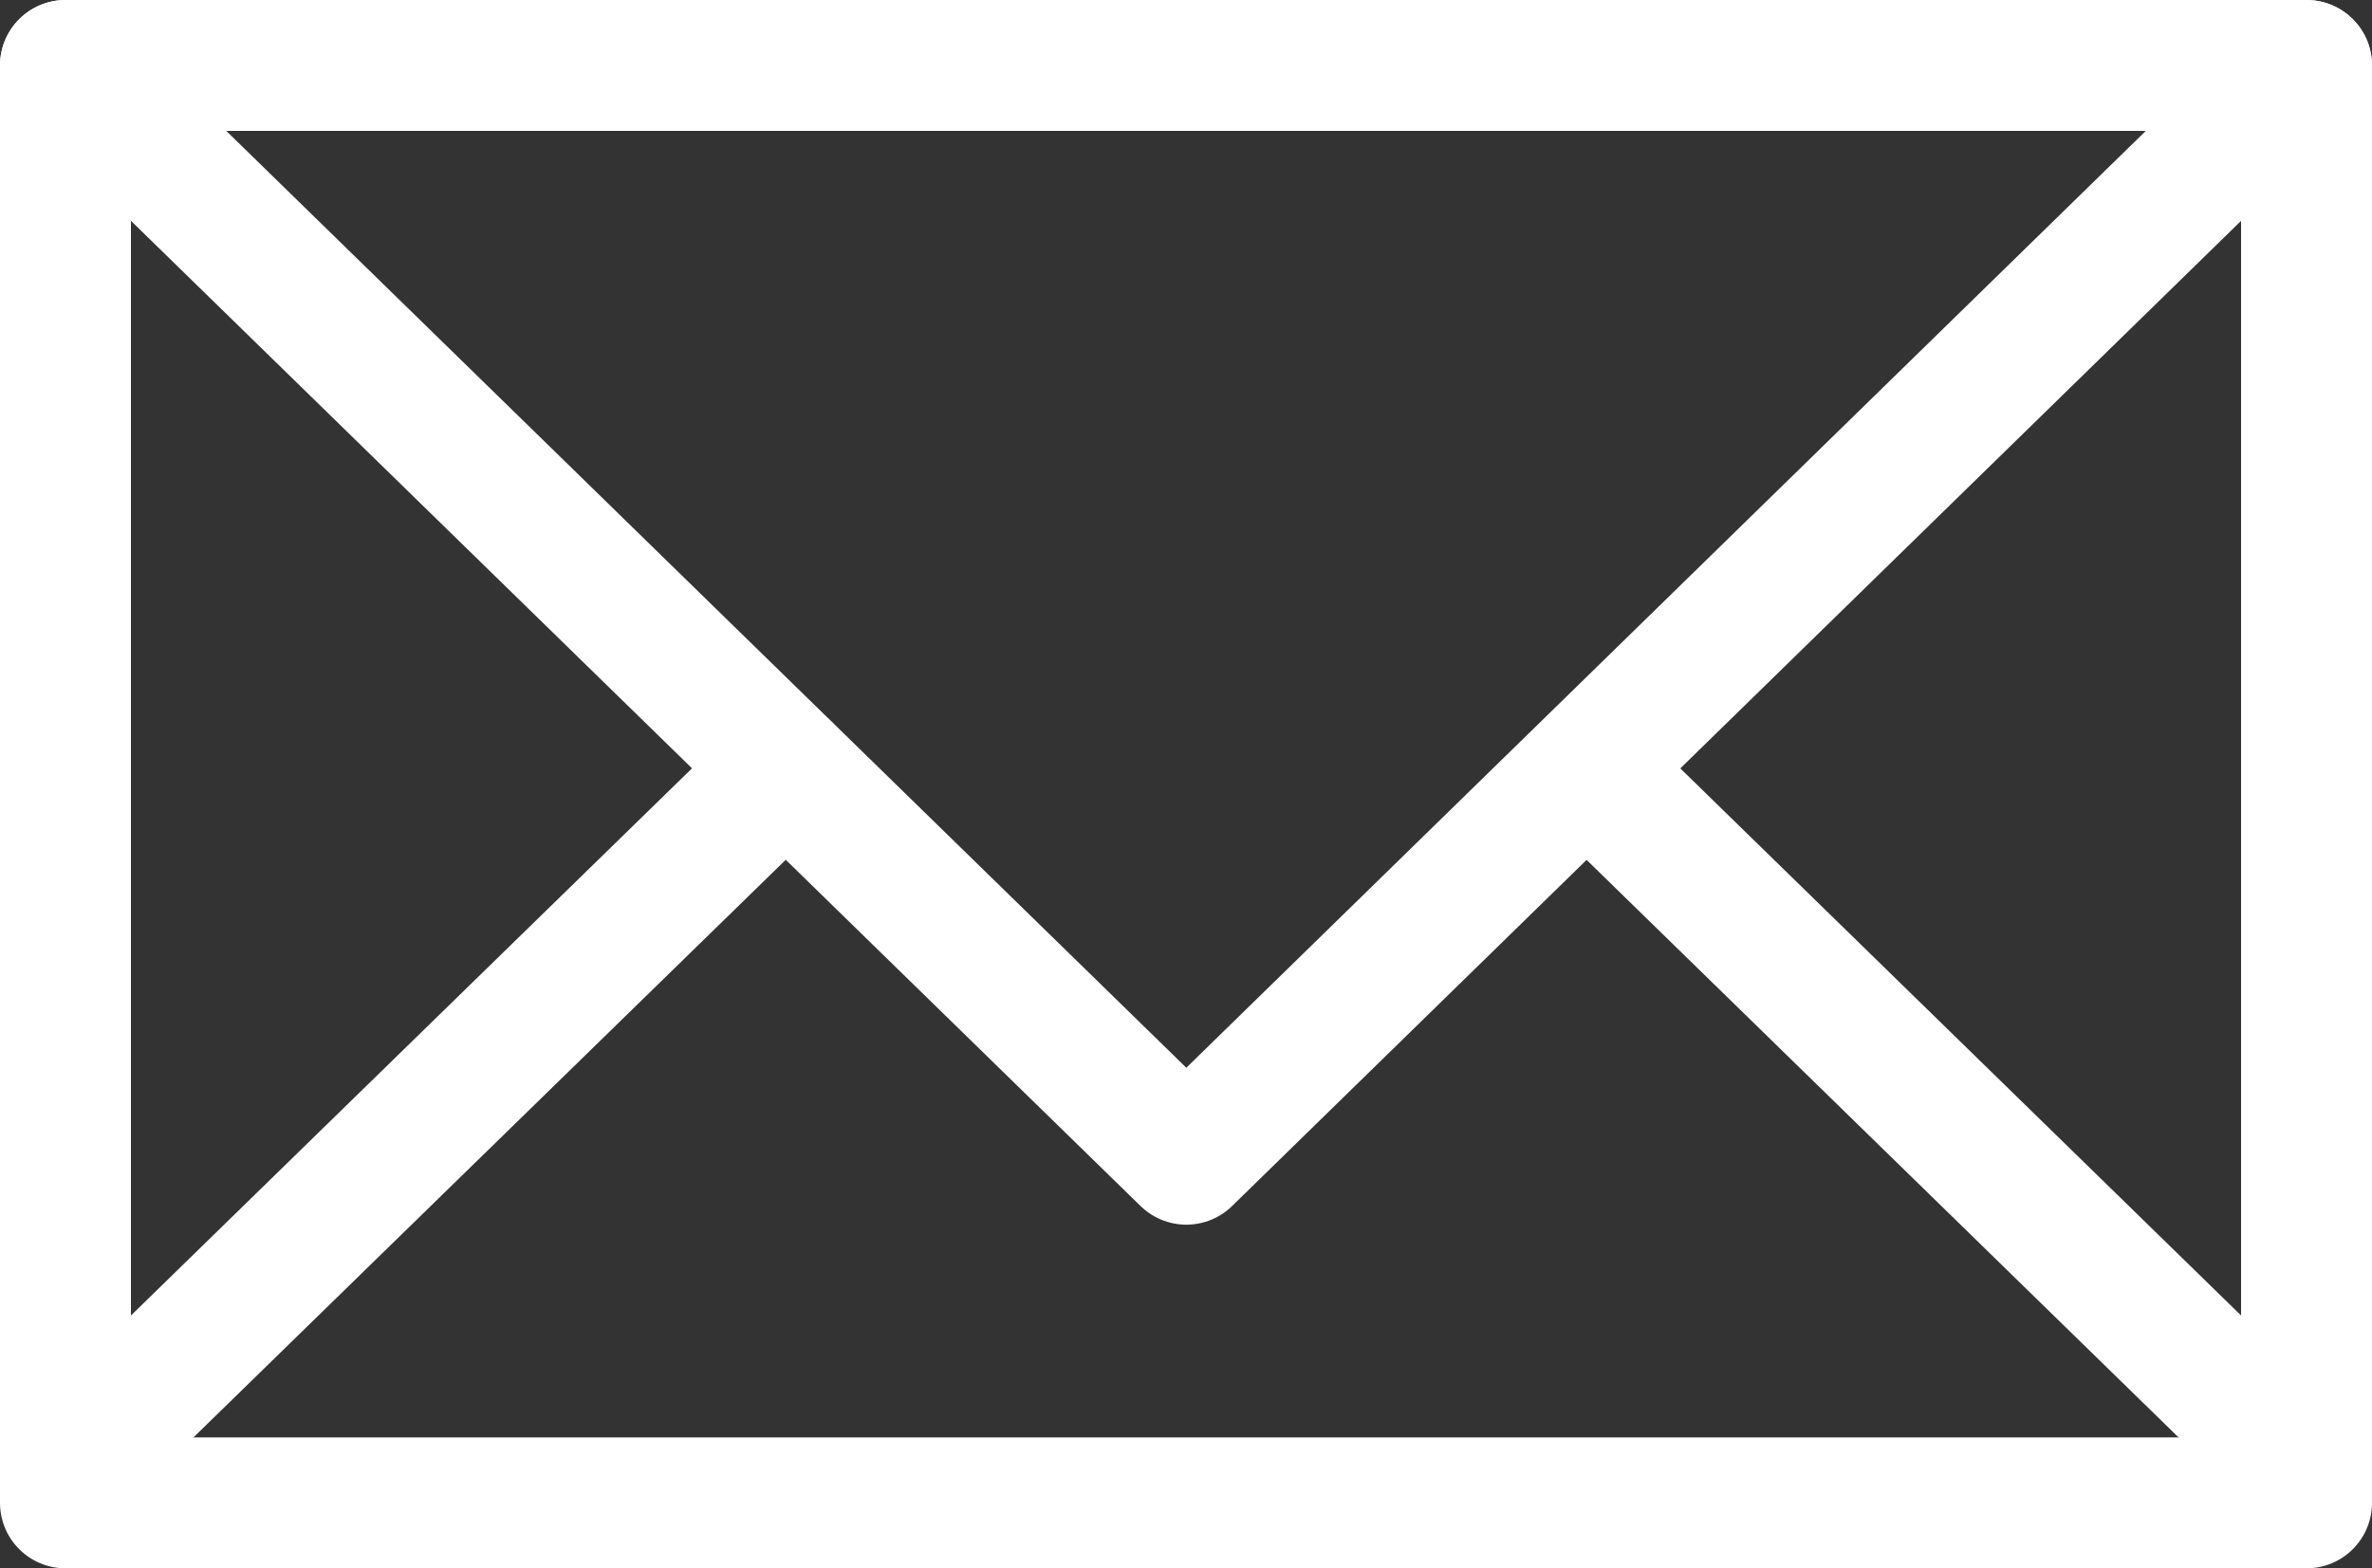
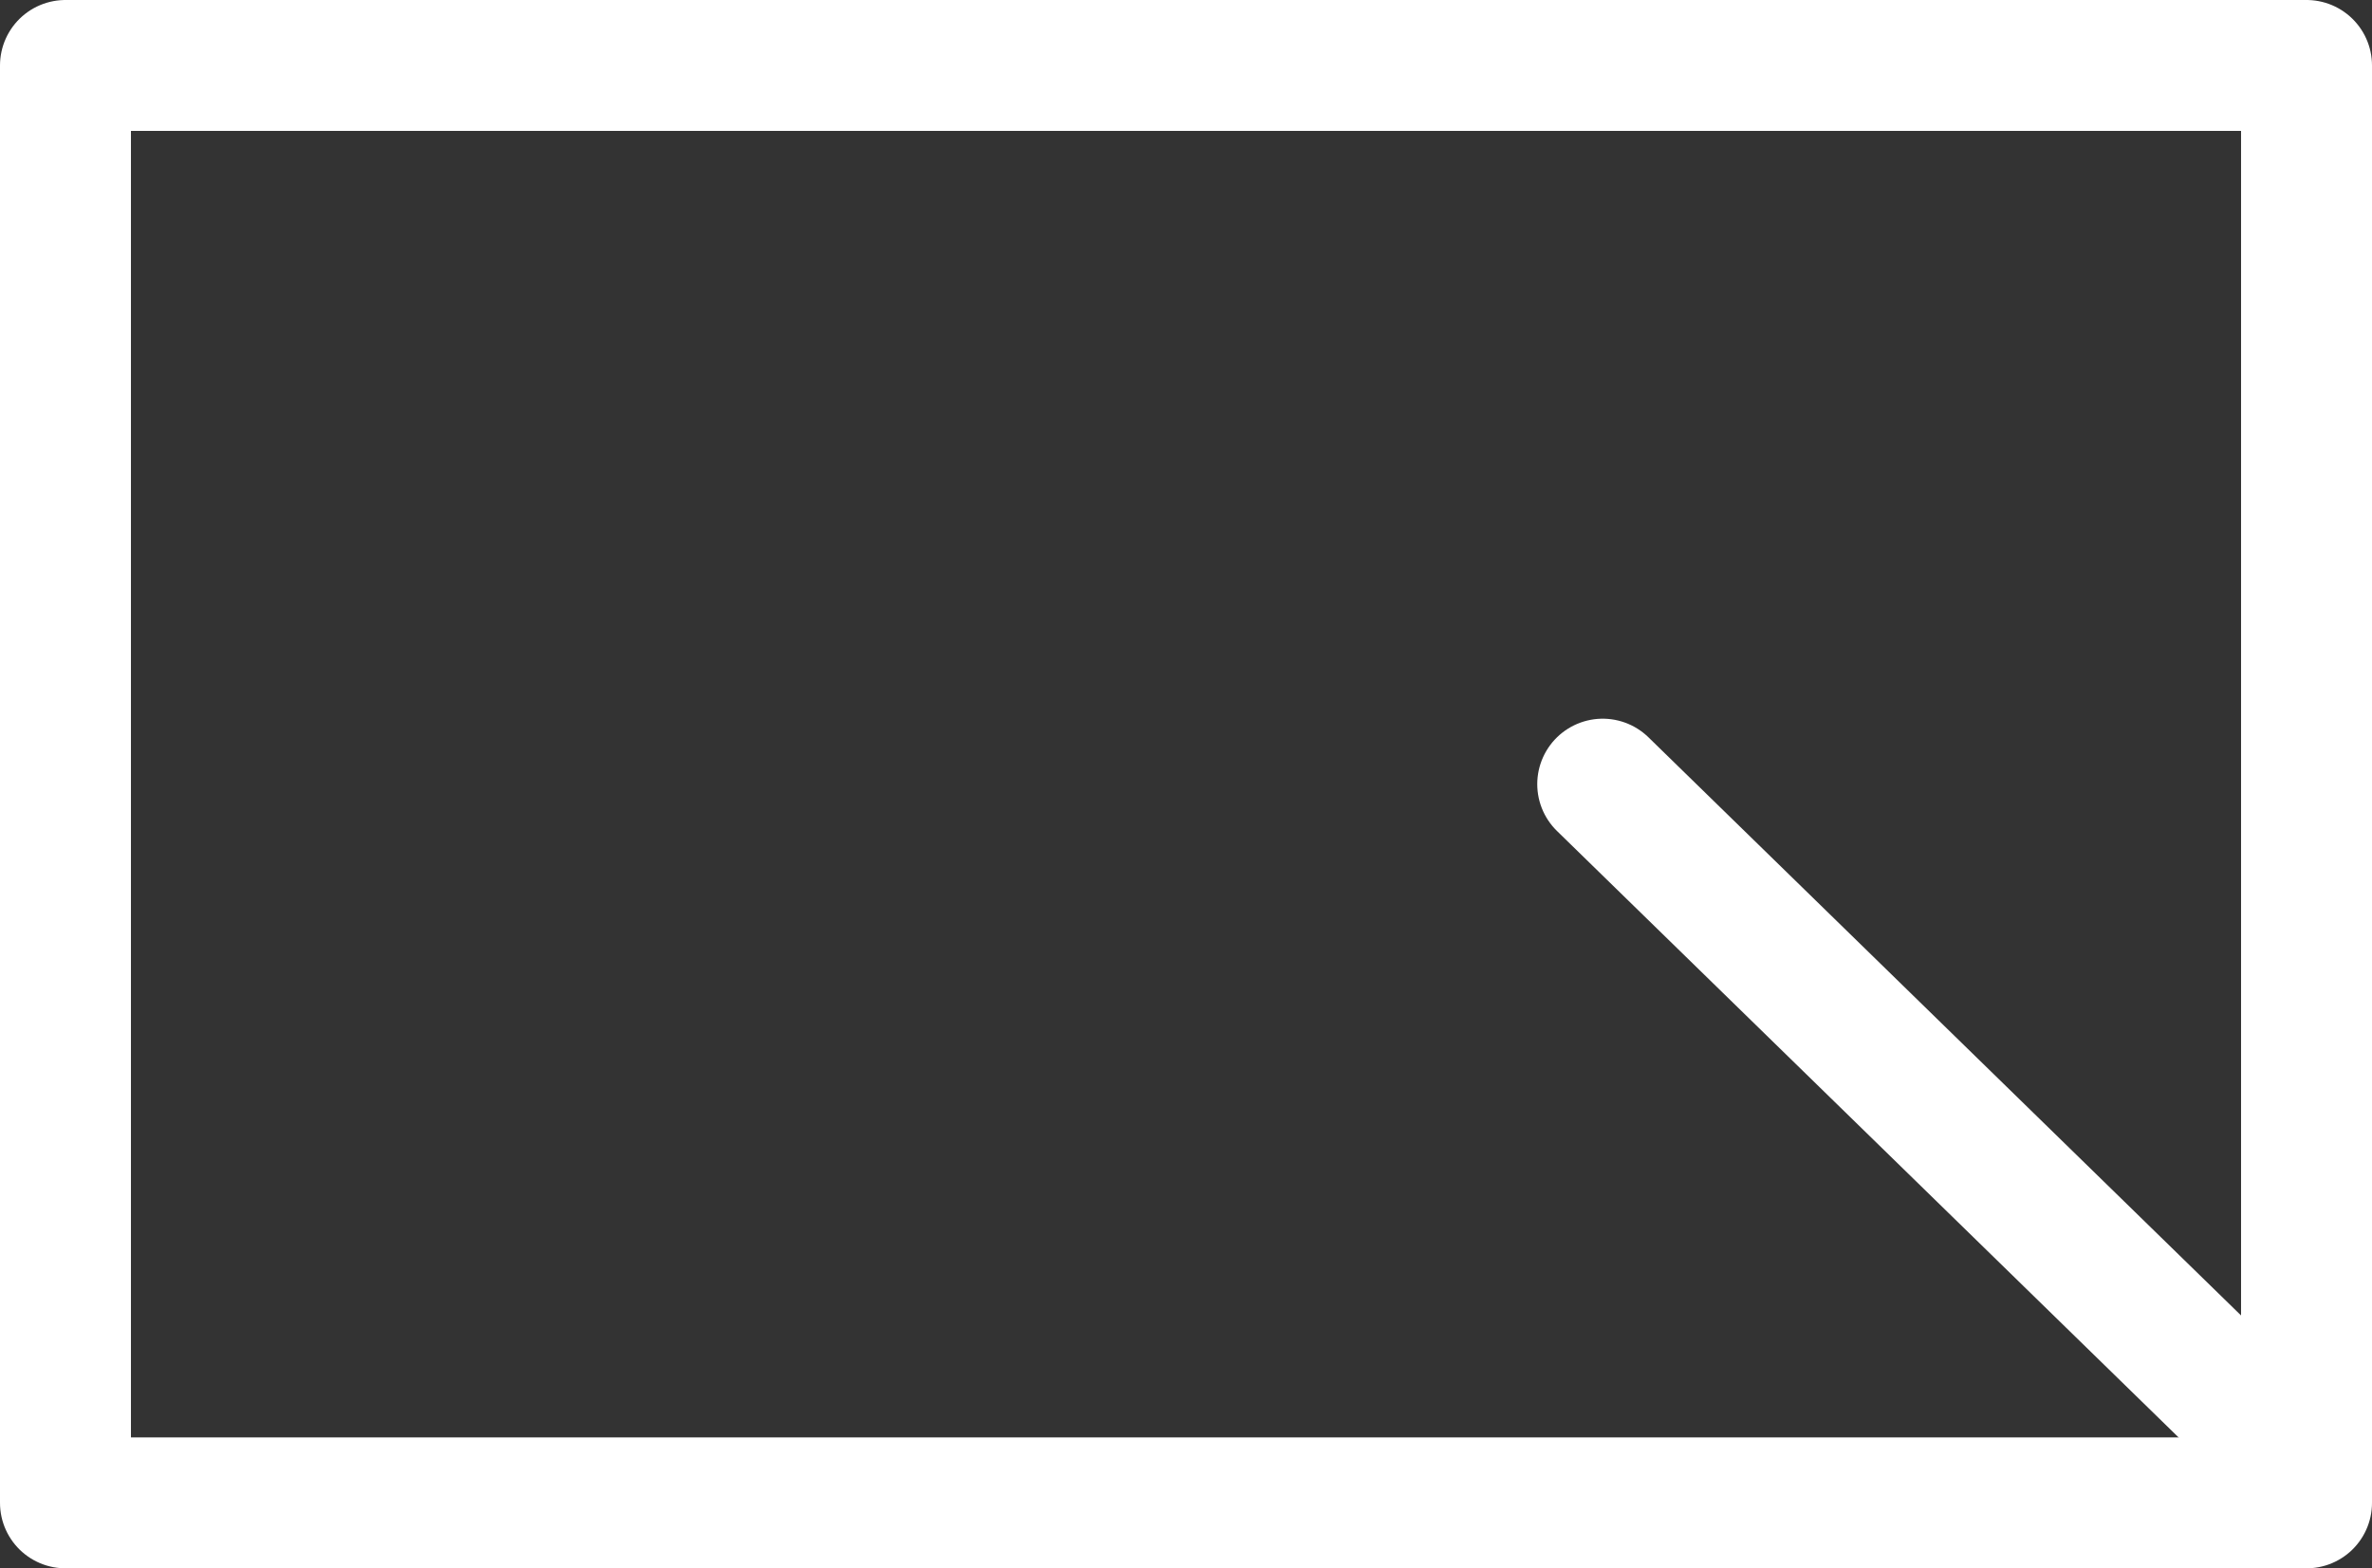
<svg xmlns="http://www.w3.org/2000/svg" viewBox="0 0 36.23 23.96">
  <rect x="0" y="0" width="36.23" height="23.96" fill="#333333" stroke="none" />
  <defs>
    <style>.cls-1{fill:none;stroke:#fff;stroke-linecap:round;stroke-linejoin:round;stroke-width:2px;}</style>
  </defs>
  <g id="レイヤー_2" data-name="レイヤー 2">
    <g id="デザイン">
      <rect class="cls-1" x="1" y="1" width="34.23" height="21.96" />
-       <polyline class="cls-1" points="1 1 18.12 17.71 35.23 1" />
-       <line class="cls-1" x1="12" y1="11.74" x2="1" y2="22.47" />
      <line class="cls-1" x1="35.23" y1="22.47" x2="24.48" y2="11.98" />
    </g>
  </g>
</svg>